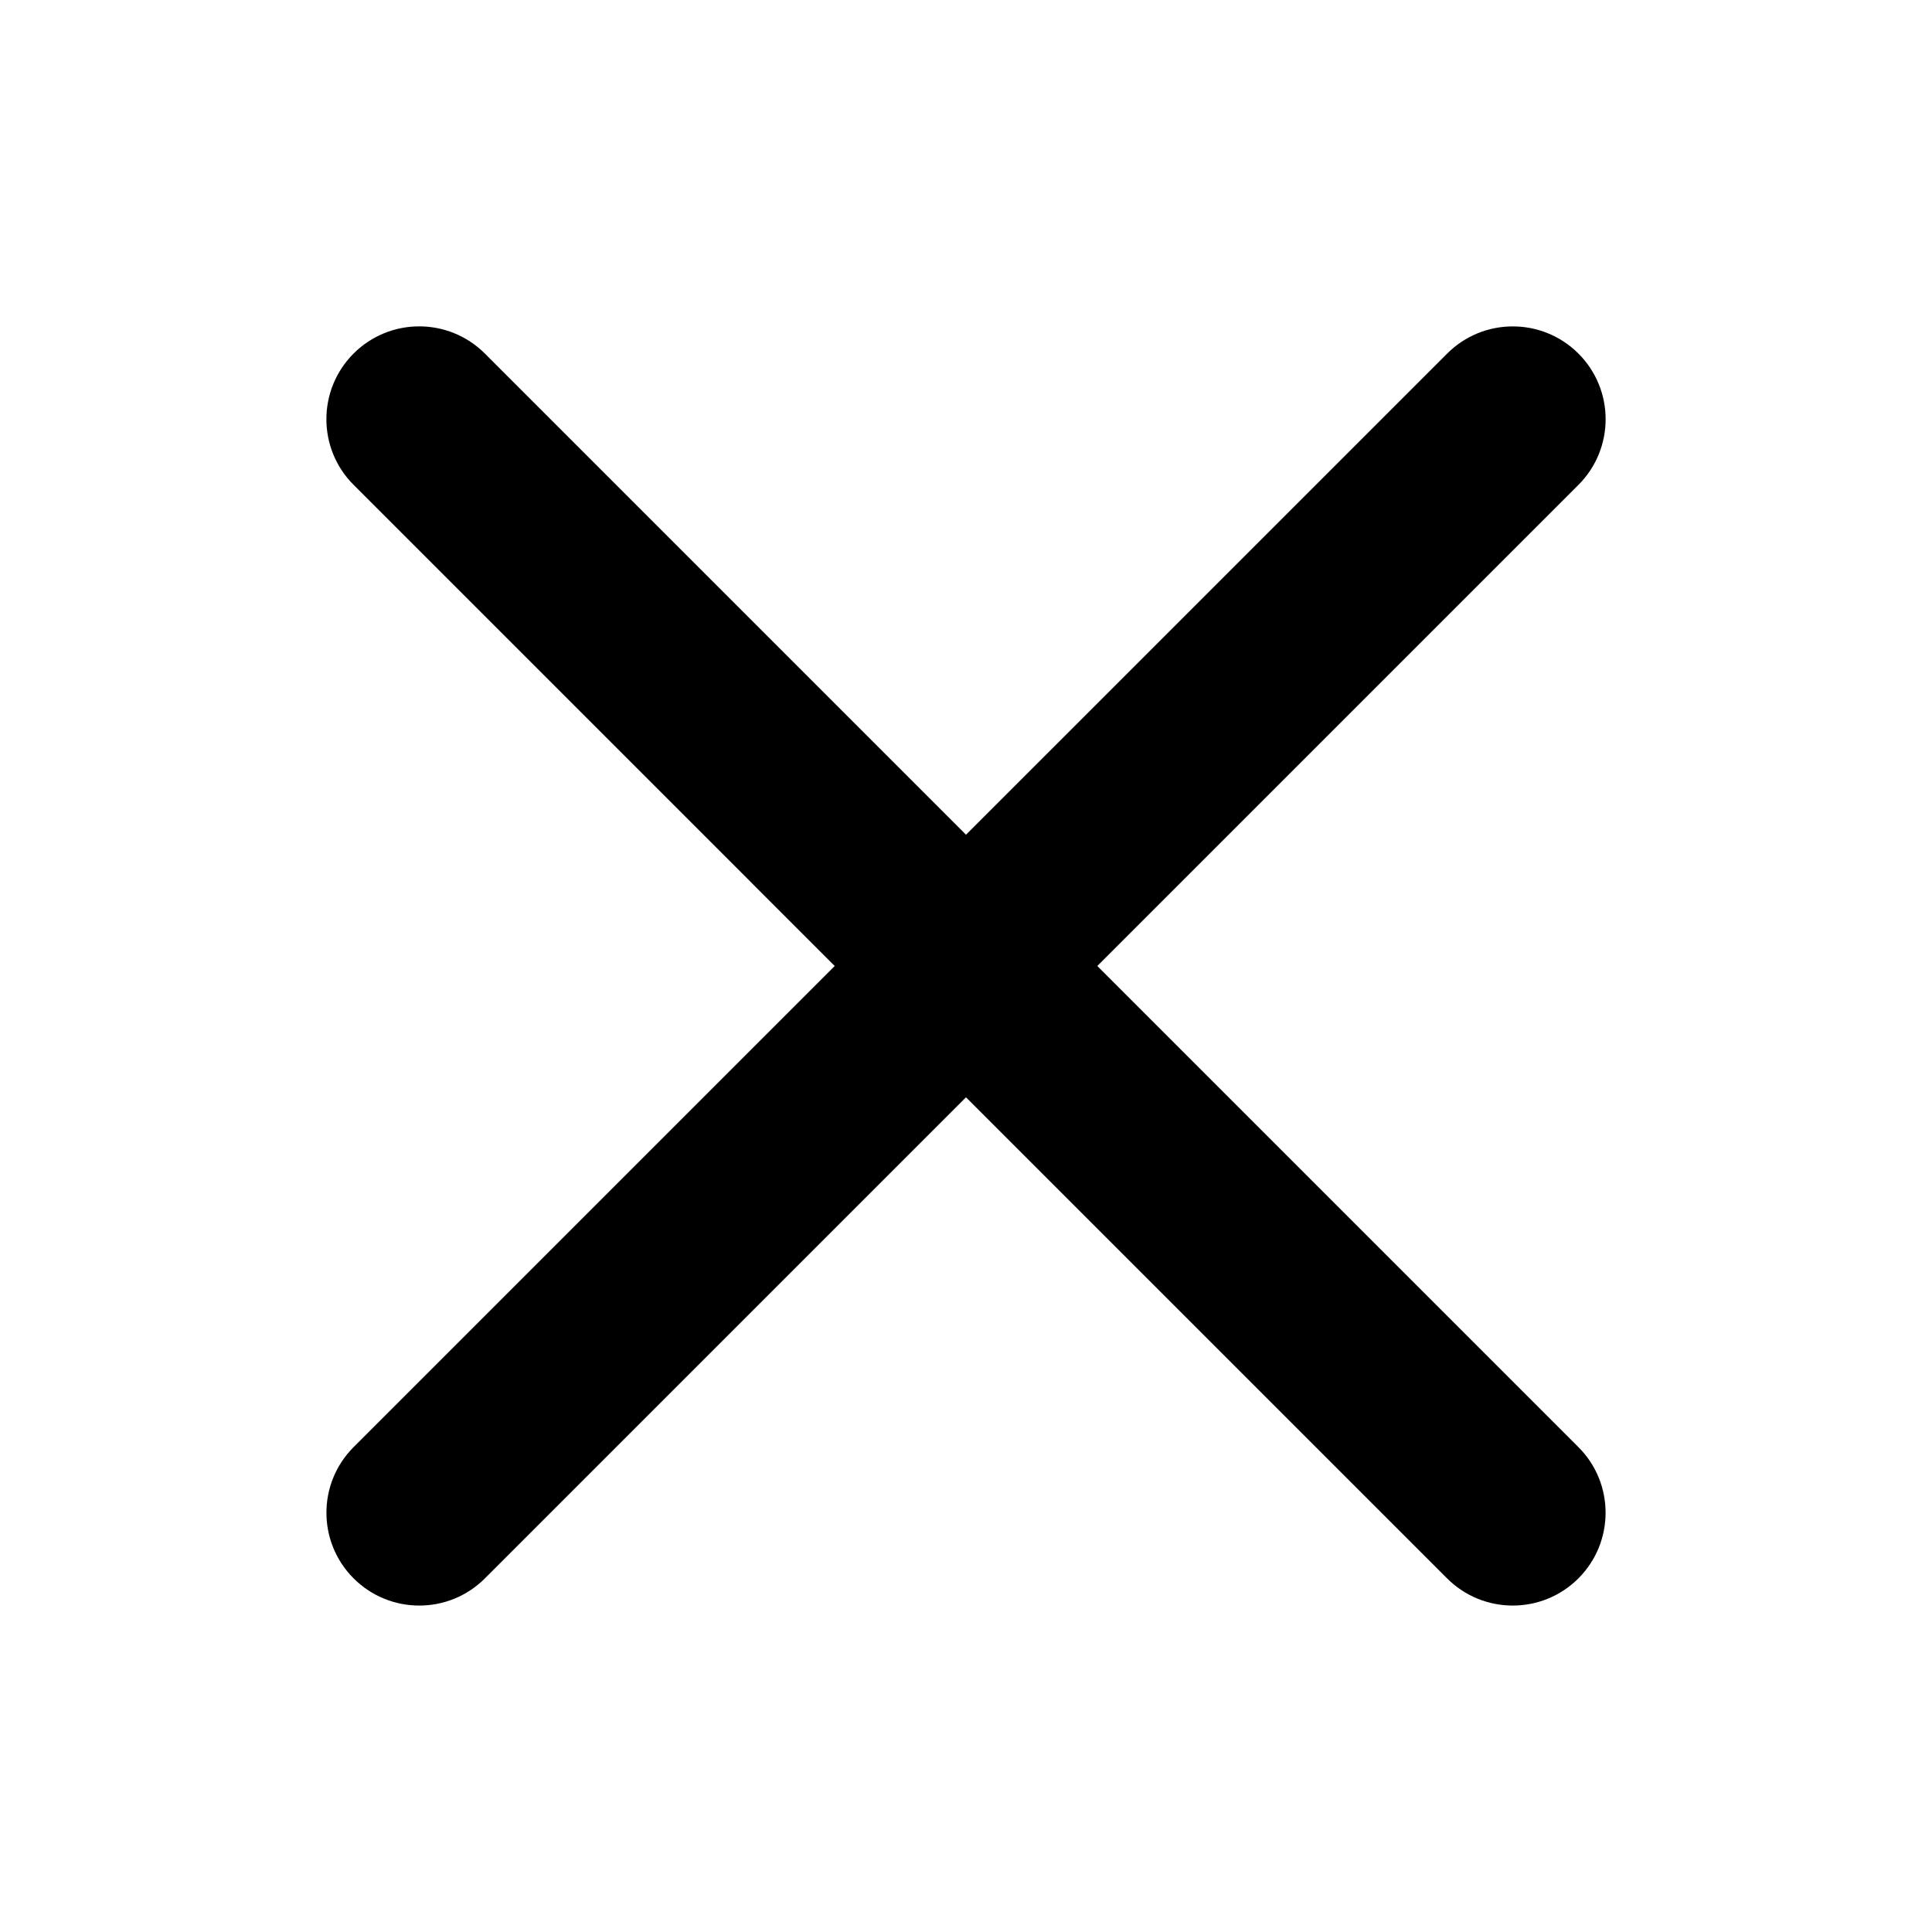
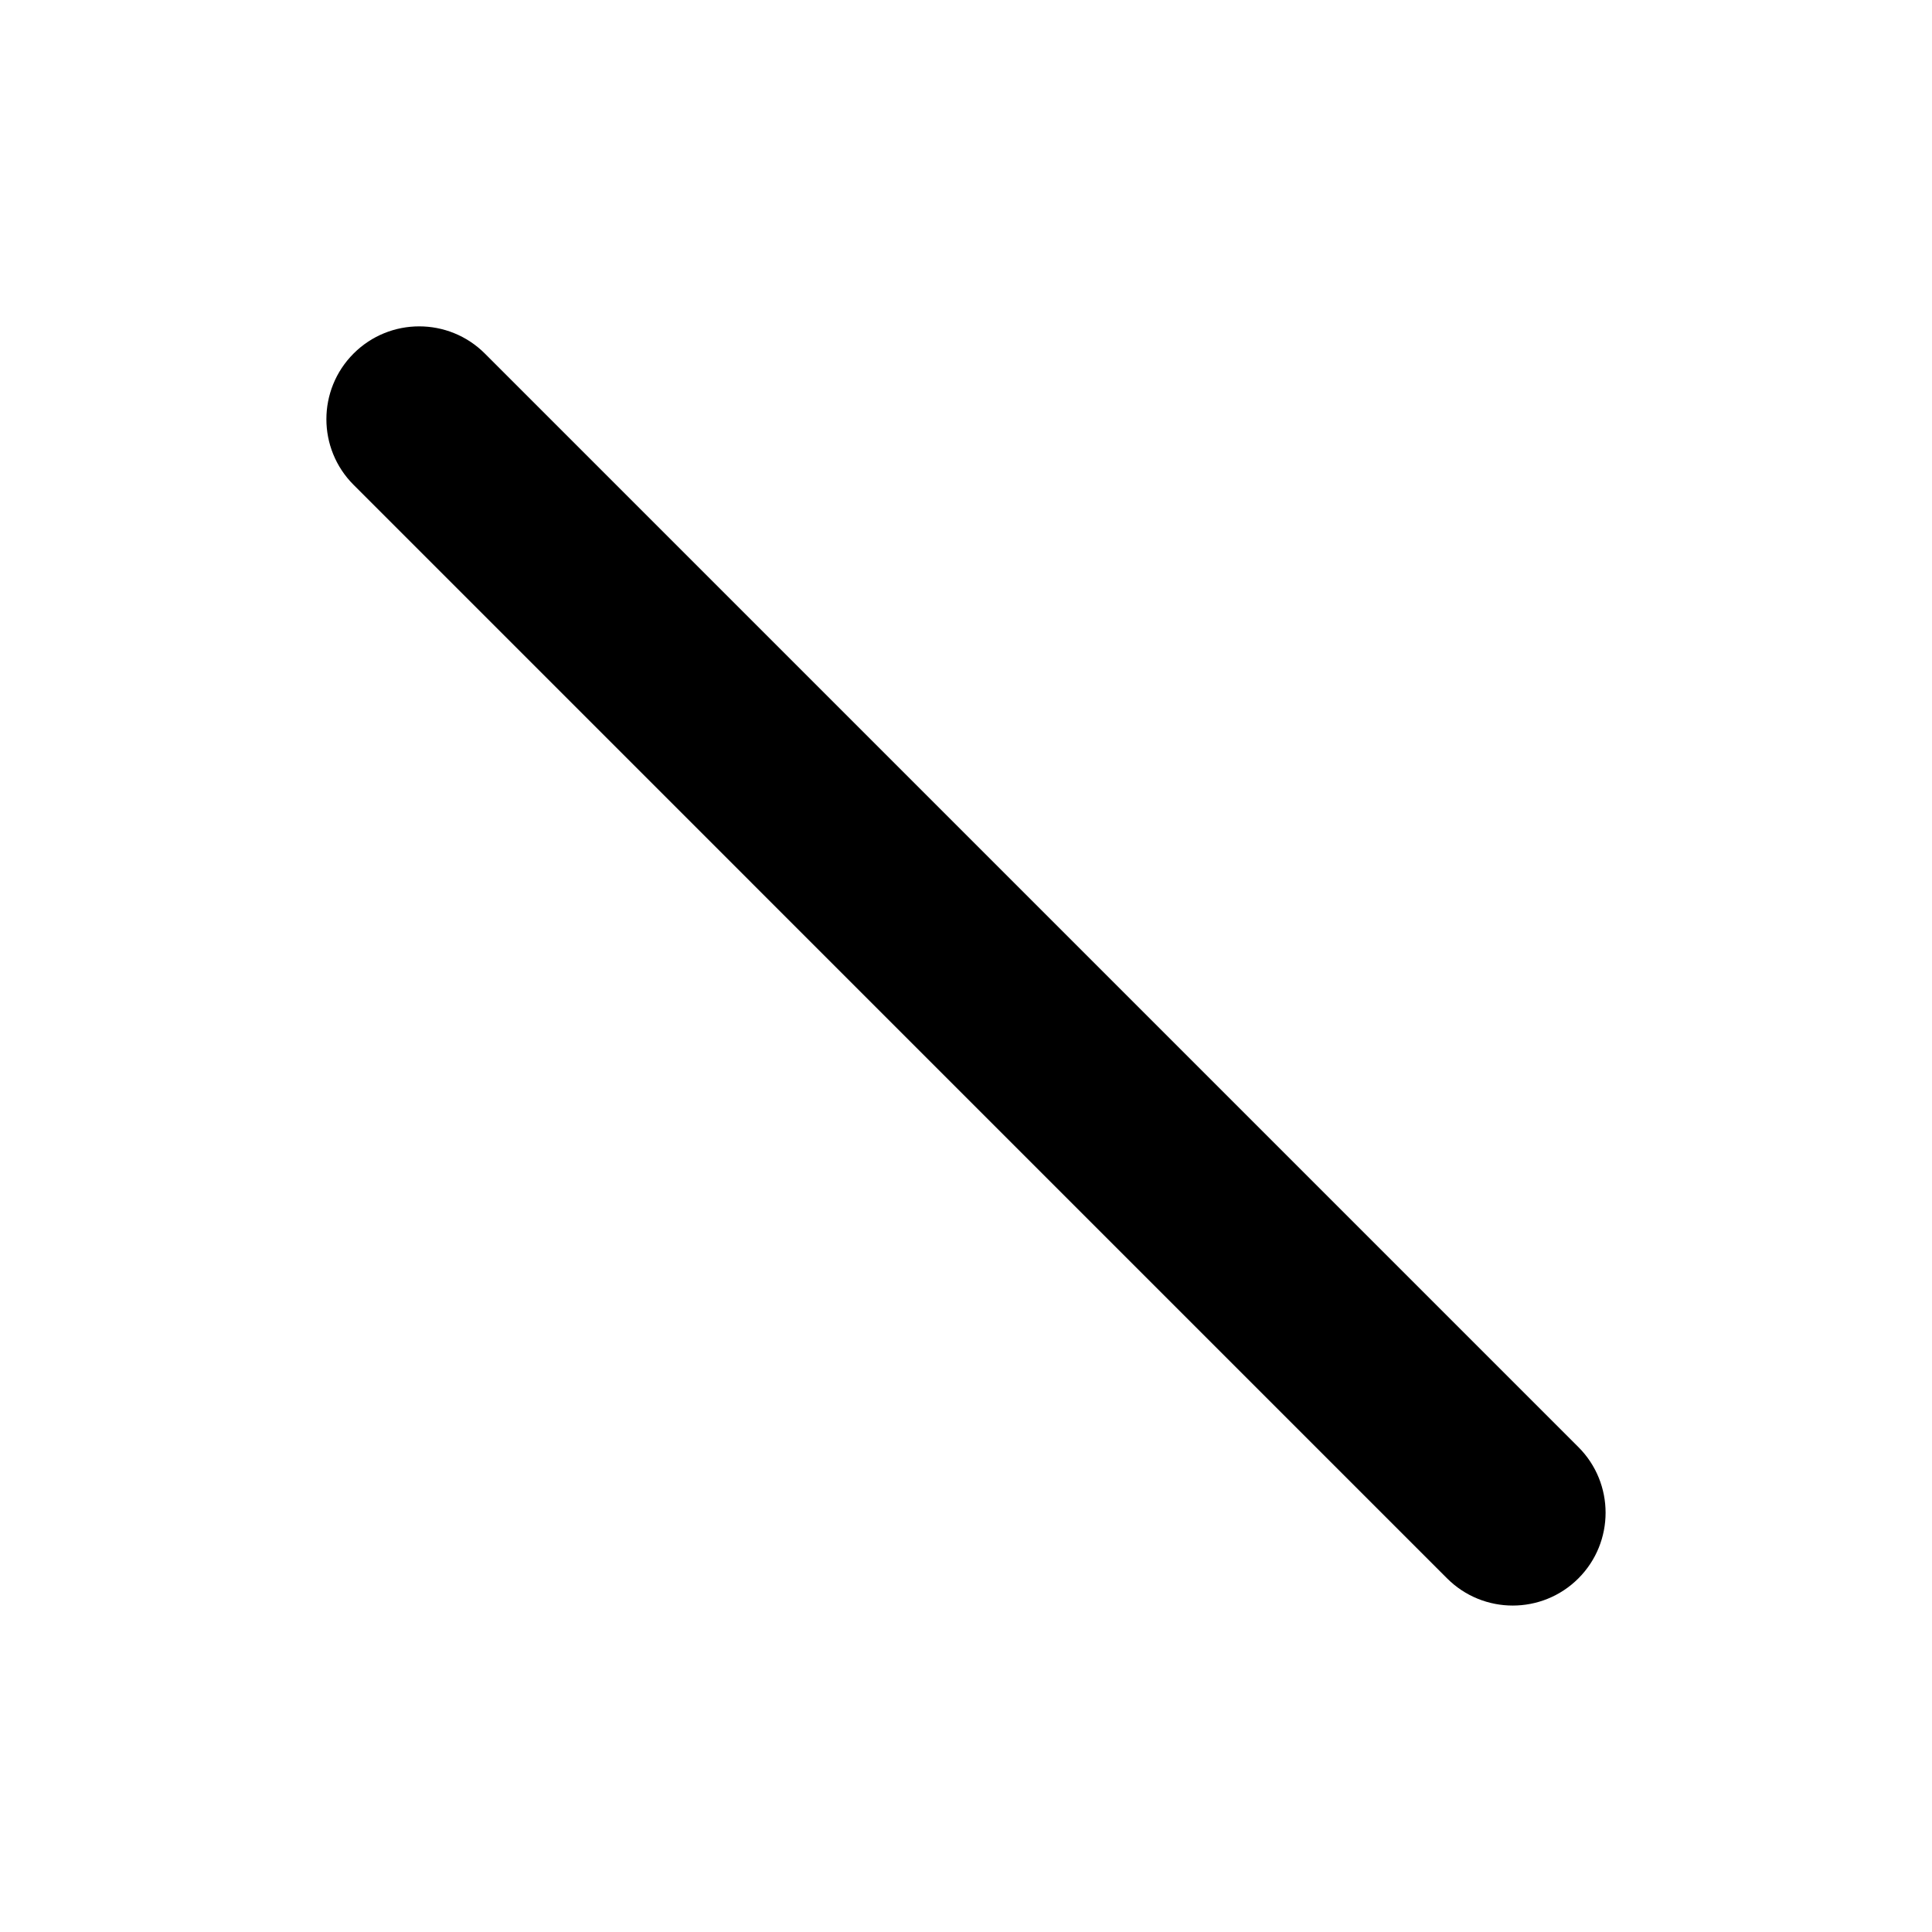
<svg xmlns="http://www.w3.org/2000/svg" fill="#000000" width="800px" height="800px" version="1.1" viewBox="144 144 512 512">
  <g>
-     <path d="m255.11 569.49c-6.297 0-12.594-2.402-17.398-7.203-9.605-9.605-9.605-25.18 0-34.793l289.8-289.79c9.605-9.605 25.18-9.605 34.793 0 9.605 9.605 9.605 25.18 0 34.793l-289.8 289.79c-4.801 4.805-11.09 7.203-17.387 7.203z" />
    <path d="m544.89 569.49c-6.297 0-12.594-2.402-17.398-7.203l-289.79-289.8c-9.605-9.605-9.605-25.18 0-34.793 9.605-9.605 25.18-9.605 34.793 0l289.8 289.8c9.605 9.605 9.605 25.18 0 34.793-4.809 4.805-11.105 7.203-17.402 7.203z" />
  </g>
</svg>